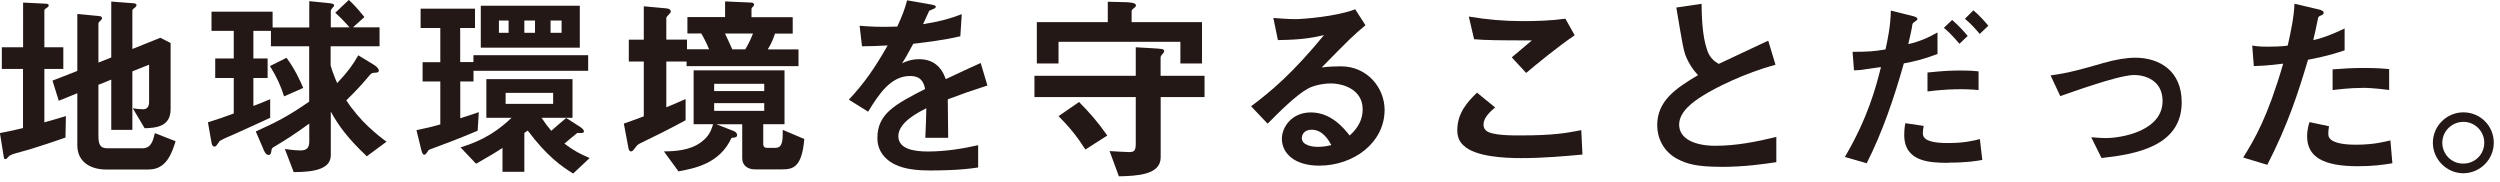
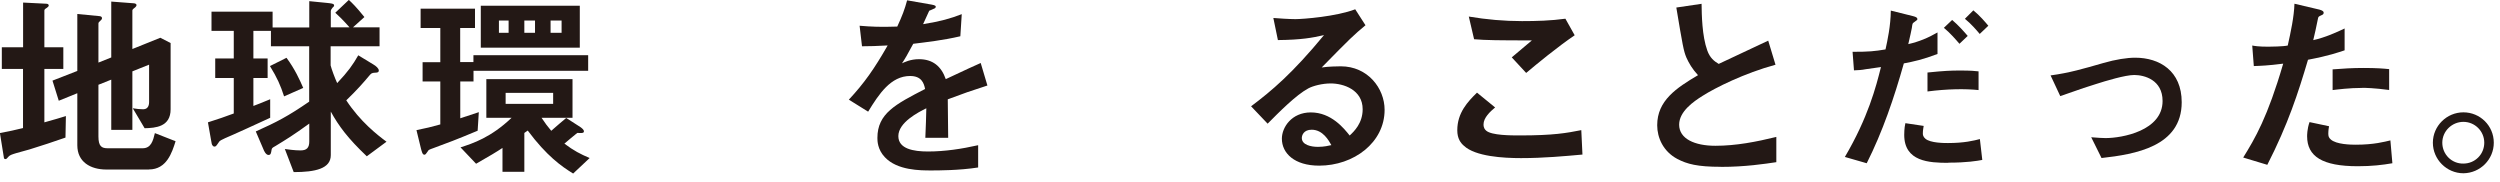
<svg xmlns="http://www.w3.org/2000/svg" id="_レイヤー_1" width="302" height="22" viewBox="0 0 302 22">
  <defs>
    <style>.cls-1{fill:#231815;stroke-width:0px;}</style>
  </defs>
  <path class="cls-1" d="M7.91,16.62c-1.43.5-2.88.98-4.34,1.43-.24.07-1.38.38-1.62.45-.55.17-.76.24-.93.43-.14.17-.24.29-.36.29-.1,0-.19-.07-.19-.17l-.48-2.98c.95-.17,2-.4,2.79-.6v-7.14H.22v-2.62h2.57V.31l2.81.14c.14,0,.29.07.29.21s-.19.24-.24.29c-.12.07-.29.17-.29.31v4.45h2.29v2.62h-2.29v6.45c1.36-.38,1.83-.52,2.6-.76l-.05,2.6ZM17.98,20.48h-5.12c-1.95,0-3.52-.93-3.52-2.93v-6.29l-2.24.91-.76-2.43,3-1.17V1.69l2.69.26c.14.02.29.07.29.24,0,.12-.07.21-.17.29-.17.14-.26.24-.26.36v4.72l1.55-.62V.19l2.76.21c.17.02.29.1.29.21,0,.1-.07.19-.14.26-.14.12-.36.26-.36.38v4.67l3.38-1.36,1.24.64v8c0,2.12-1.81,2.26-3.14,2.29l-1.43-2.41c.43.07.86.12,1.26.12.69,0,.71-.69.71-.86v-4.53l-2.02.81v7.07h-2.55v-6.07l-1.55.62v6.24c0,1.19.38,1.43,1.12,1.43h4.22c1.02,0,1.26-.91,1.48-1.83l2.5.98c-.43,1.36-1.07,3.41-3.22,3.41Z" />
  <path class="cls-1" d="M44.32,18.89c-2.31-2.19-3.4-3.67-4.36-5.41v5.26c0,1.64-1.88,2.05-4.48,2.05l-1.07-2.79c.36.05,1.17.17,1.9.17s1.05-.31,1.05-1.07v-2.17c-1.95,1.41-2.69,1.86-4.1,2.72-.38.21-.4.24-.45.43-.07.45-.1.64-.38.64-.31,0-.55-.52-.6-.67l-.93-2.17c2.5-1.12,3.88-1.83,6.45-3.6v-6.69h-4.62v-1.86h-2.12v3.33h1.72v2.36h-1.72v3.38c.57-.21.86-.33,2.03-.81v2.24c-1.76.81-4.31,1.98-4.5,2.05-1.57.67-1.6.71-1.76.98-.26.38-.31.45-.48.45-.09,0-.17-.05-.21-.12-.1-.12-.12-.19-.21-.76l-.36-2.05c1.14-.36,2.17-.71,3.12-1.07v-4.29h-2.24v-2.36h2.24v-3.33h-2.69V1.41h7.38v1.91h4.43V.14l2.12.21c.43.05.88.07.88.29,0,.12-.07.19-.21.31-.07.1-.19.24-.19.4v1.95h2.26c-.88-1-1.41-1.48-1.72-1.76l1.64-1.55c.43.4.88.83,1.88,2.07l-1.38,1.24h3.21v2.29h-5.91v2.31c.12.48.5,1.5.79,2.14,1.33-1.41,1.88-2.19,2.55-3.36l1.81,1.1c.33.19.67.48.67.74,0,.24-.24.26-.45.26-.43.02-.48.1-.76.43-.64.76-1.38,1.62-2.72,2.91,1.69,2.57,3.74,4.17,4.86,5l-2.38,1.76ZM34.32,11.65c-.43-1.33-.83-2.24-1.71-3.67l2-1c1.02,1.38,1.6,2.67,2.02,3.64l-2.31,1.02Z" />
  <path class="cls-1" d="M57.2,8.55v1.29h-1.6v4.45c1.19-.4,1.33-.45,2.24-.74l-.14,2.24c-2.5,1.05-3.83,1.55-5.34,2.1-.52.19-.6.21-.69.4-.19.26-.26.4-.4.4-.24,0-.31-.36-.41-.71l-.55-2.26c1.22-.24,1.74-.38,2.88-.69v-5.19h-2.14v-2.33h2.14V3.38h-2.38V1.05h6.57v2.33h-1.79v4.12h1.6v-.83h13.86v1.88h-13.86ZM69.23,20.96c-1.4-.86-3.19-2.12-5.48-5.19l-.41.29v4.69h-2.64v-2.88c-.64.43-1.62,1.02-3.19,1.91l-1.88-1.98c1.5-.48,3.67-1.19,6.17-3.57h-3.05v-4.67h10.41v4.67h-3.74c.48.71.69,1,1.17,1.57.76-.67,1.24-1.07,1.81-1.55l1.71,1.1c.14.1.43.31.43.52,0,.29-.5.17-.81.19-.43.33-1.17.98-1.55,1.29,1.14.86,1.93,1.26,3.05,1.74l-2,1.88ZM58.08,5.76V.69h11.96v5.07h-11.96ZM61.44,2.48h-1.17v1.48h1.17v-1.48ZM66.82,11.22h-5.74v1.33h5.74v-1.33ZM64.63,2.48h-1.29v1.48h1.29v-1.48ZM67.84,2.48h-1.33v1.48h1.33v-1.48Z" />
-   <path class="cls-1" d="M82.94,7.98v-.55h-2.45v5.53c.6-.24,1-.4,2.33-1v2.57c-2.22,1.19-3.43,1.79-5.19,2.64-.55.26-.59.29-.81.57-.36.48-.43.55-.6.55-.21,0-.29-.29-.31-.43l-.55-2.93c1.07-.36,1.76-.64,2.41-.88v-6.62h-1.81v-2.64h1.81V.76l2.62.24c.12,0,.64.05.64.38,0,.12-.07.21-.14.26-.19.21-.4.43-.4.52v2.62h2.5v1.17h2.67c-.31-.76-.69-1.48-.95-1.91h-1.67v-1.98h4.55V.17l3.14.14c.1,0,.36.02.36.26,0,.1-.05.17-.19.29-.12.14-.12.17-.12.24v.98h4.98v1.98h-2.14c-.26.79-.5,1.29-.88,1.91h3.72v2.02h-13.5ZM94.47,20.46h-3.29c-.88,0-1.52-.5-1.52-1.33v-4.12h-3.12l2.07.81c.43.17.43.43.43.52,0,.26-.31.29-.67.31-1.43,3.14-4.5,3.69-6.41,4.05l-1.76-2.41c1.33-.02,3.14-.1,4.5-1.12,1-.74,1.21-1.45,1.45-2.17h-2.36v-6.5h10.98v6.5h-2.57v2.43c0,.29.17.43.45.43h1c.88,0,.91-.81.91-2.17l2.6,1.1c-.29,3.45-1.38,3.67-2.69,3.67ZM92.32,10.12h-6.05v.88h6.05v-.88ZM92.32,12.46h-6.05v.93h6.05v-.93ZM87.58,4.05c.14.26.74,1.6.88,1.91h1.57c.36-.6.62-1.12.93-1.91h-3.38Z" />
  <path class="cls-1" d="M114.49,11.96c0,.93.05,3.88.05,4.69h-2.76c.07-1.36.09-2.52.12-3.57-.91.45-3.38,1.69-3.38,3.36,0,1.55,1.84,1.86,3.57,1.86,2.05,0,4.07-.31,6.07-.76v2.69c-2.26.36-4.91.36-5.67.36-1.33,0-4.1,0-5.6-1.6-.9-.95-.9-2-.9-2.33,0-2.95,2.19-4.07,5.76-5.91-.14-.71-.43-1.57-1.81-1.57-2.33,0-3.76,2.17-5.07,4.31l-2.33-1.45c1.88-2.02,3.07-3.72,4.69-6.55-1.36.07-2.09.1-3.1.1l-.29-2.48c1.43.12,2.48.17,4.55.1.6-1.29.91-2.12,1.19-3.17l2.98.52c.07.02.48.07.48.24,0,.14-.09.21-.24.26-.05.02-.52.24-.55.24-.02.02-.62,1.36-.74,1.62,2.19-.36,3.26-.67,4.67-1.21l-.17,2.67c-2.14.5-4.1.71-5.69.91-.76,1.41-.95,1.74-1.36,2.36.31-.14,1.02-.5,2.05-.5,1.64,0,2.69.83,3.24,2.41,2.79-1.31,3.1-1.45,4.22-1.95l.81,2.72c-1.88.6-3.02,1-4.79,1.67Z" />
-   <path class="cls-1" d="M140.21,11.72v7.29c0,2.12-2.86,2.24-5.05,2.29l-1.12-3.05c.79.05,2.07.12,2.33.12.6,0,.83-.1.83-1.02v-5.62h-12.24v-2.57h12.24v-3.45l2.05.12c1.07.07,1.38.07,1.38.33,0,.14-.14.33-.21.38-.22.24-.22.36-.22.43v2.19h5.31v2.57h-5.31ZM142.59,7.67v-2.62h-14.72v2.62h-2.62V2.67h8.57V.21l2.07.05c.33,0,1.33.05,1.33.36,0,.12-.02.21-.26.38-.24.17-.26.29-.26.36v1.31h8.5v5h-2.62ZM131.11,18.05c-1.05-1.64-2-2.79-3.24-4.02l2.48-1.71c1.22,1.24,2.17,2.29,3.41,4.05l-2.64,1.69Z" />
  <path class="cls-1" d="M159.35,20.01c-2.98,0-4.5-1.5-4.5-3.26,0-1.36,1.17-3.17,3.5-3.17,2.48,0,4.02,1.95,4.69,2.79.52-.48,1.57-1.48,1.57-3.17,0-2.36-2.31-3.12-3.86-3.12-1.02,0-2.14.29-2.71.6-1.48.79-3.57,2.91-4.91,4.26l-2-2.1c2.48-1.86,5-3.98,8.81-8.6-1.43.33-2.74.57-5.57.6l-.55-2.67c.57.05,1.93.14,2.67.14.9,0,4.95-.31,7.22-1.19l1.24,1.93c-1.43,1.19-1.83,1.57-5.29,5.1.79-.12,1.95-.14,2.31-.14,3.24,0,5.29,2.64,5.29,5.26,0,3.95-3.72,6.74-7.91,6.74ZM158.45,15.67c-.98,0-1.19.69-1.19,1,0,.83,1.1,1.07,1.95,1.07.76,0,1.29-.14,1.62-.21-.31-.55-1.02-1.86-2.38-1.86Z" />
  <path class="cls-1" d="M183.74,19.1c-2.12,0-5.53-.19-6.91-1.5-.38-.33-.79-.86-.79-1.86,0-2.12,1.26-3.45,2.38-4.55l2.19,1.79c-.6.5-1.4,1.24-1.4,2.05,0,.45.19.64.33.76.67.57,3,.57,4.05.57,4.1,0,5.65-.29,7.43-.64l.14,2.95c-2.1.19-4.67.43-7.43.43ZM184.36,8.81l-1.74-1.88,2.43-2.05c-3.95,0-5.57-.02-6.98-.14l-.64-2.74c2.12.36,4.26.55,6.43.55,1.74,0,3.5-.05,5.24-.29l1.12,2c-2.1,1.43-4.55,3.45-5.86,4.55Z" />
  <path class="cls-1" d="M207.86,20.15c-2.81,0-4.05-.33-5.24-.95-1.71-.91-2.43-2.57-2.43-4.07,0-2.98,2.31-4.5,4.93-6.05-.67-.71-1.12-1.48-1.41-2.14-.33-.79-.45-1.48-1.21-6.03l3.05-.45c.02,1.33.05,3.86.69,5.64.33.91.83,1.29,1.38,1.62,2.74-1.29,3.05-1.43,5.98-2.81l.88,2.91c-3.76,1.02-7.29,2.79-8.81,3.76-1.07.67-2.83,1.88-2.83,3.48,0,1.71,1.88,2.55,4.38,2.55s4.95-.48,7.36-1.07v3.05c-1.43.21-3.74.57-6.72.57Z" />
  <path class="cls-1" d="M229.98,7.67c-1.17,4.14-2.55,8.22-4.48,12.05l-2.64-.76c2.79-4.74,3.76-8.45,4.36-10.86,0,0-1.64.24-1.83.26-.5.1-.93.12-1.43.14l-.17-2.24c2,0,2.67-.07,3.98-.29.24-1.1.62-2.83.64-4.69l2.69.67c.38.1.52.19.52.36,0,.1-.05.12-.43.4-.17.1-.17.17-.24.67-.02.12-.26,1.26-.43,1.95,1.29-.29,2.41-.76,3.53-1.41v2.6c-1.76.67-2.86.91-4.07,1.14ZM235.36,19.67c-2.31,0-5.33-.14-5.33-3.38,0-.14,0-.81.14-1.41l2.21.33c-.02.19-.1.48-.1.91,0,.14.02.4.31.64.6.52,2.29.52,2.72.52,1.98,0,3.12-.29,3.86-.48l.29,2.52c-.64.12-1.86.33-4.1.33ZM232.84,11.05v-2.29c2.07-.21,2.81-.24,3.95-.24,1.29,0,1.76.05,2.22.1v2.26c-1.64-.17-3.79-.14-6.17.17ZM236.7,5.29c-.43-.5-1.1-1.29-1.88-1.93l1-.95c.76.64,1.45,1.43,1.88,1.93l-1,.95ZM239.15,4.1c-.38-.45-1.02-1.21-1.79-1.83l1.02-1.02c.79.64,1.45,1.43,1.81,1.86l-1.05,1Z" />
  <path class="cls-1" d="M253.86,19.08l-1.24-2.5c.88.07,1.36.1,1.74.1,1.98,0,6.88-.88,6.88-4.48,0-2.55-2.19-3.14-3.43-3.14-1.07,0-3.43.71-4.64,1.1-.48.14-2.02.64-4.29,1.45l-1.17-2.5c2.29-.31,3.91-.79,6.38-1.5,1.48-.43,2.86-.64,3.84-.64,2.95,0,5.62,1.6,5.62,5.38,0,5.36-5.64,6.29-9.69,6.74Z" />
  <path class="cls-1" d="M278.8,7.24c-1.17,3.95-2.41,7.79-4.91,12.67l-2.91-.88c1.43-2.31,2.95-4.88,4.83-11.34-1.9.24-2.71.26-3.55.29l-.19-2.48c.26.05.76.14,1.93.14.33,0,1.83-.02,2.36-.14.36-1.62.76-3.45.81-5.05l2.93.69s.6.12.6.38c0,.17-.07.24-.29.33-.31.14-.36.17-.4.4-.21,1.07-.41,1.93-.57,2.6,1.41-.31,2.84-.95,3.79-1.41v2.64c-.81.26-1.81.64-4.43,1.14ZM284.82,20.08c-4.29,0-6.12-1.19-6.12-3.62,0-.12,0-.88.29-1.71l2.36.5c-.09.45-.09.83-.09.88,0,.31.05.5.29.71.67.62,2.48.64,3.02.64,2.22,0,3.5-.36,4.19-.52l.24,2.76c-1.21.21-2.5.36-4.17.36ZM285.35,10.62c-1.53,0-3,.19-3.57.26v-2.5c1.24-.1,2.43-.17,3.69-.17,1.67,0,2.43.07,3.14.14v2.52c-1.79-.24-2.91-.26-3.26-.26Z" />
  <path class="cls-1" d="M301.25,17.24c0,2.02-1.64,3.67-3.67,3.69-2.02,0-3.69-1.67-3.69-3.69s1.67-3.67,3.69-3.67,3.67,1.62,3.67,3.67ZM295.03,17.24c0,1.41,1.14,2.55,2.55,2.52,1.4,0,2.52-1.12,2.52-2.52s-1.14-2.52-2.52-2.52-2.55,1.12-2.55,2.52Z" />
</svg>